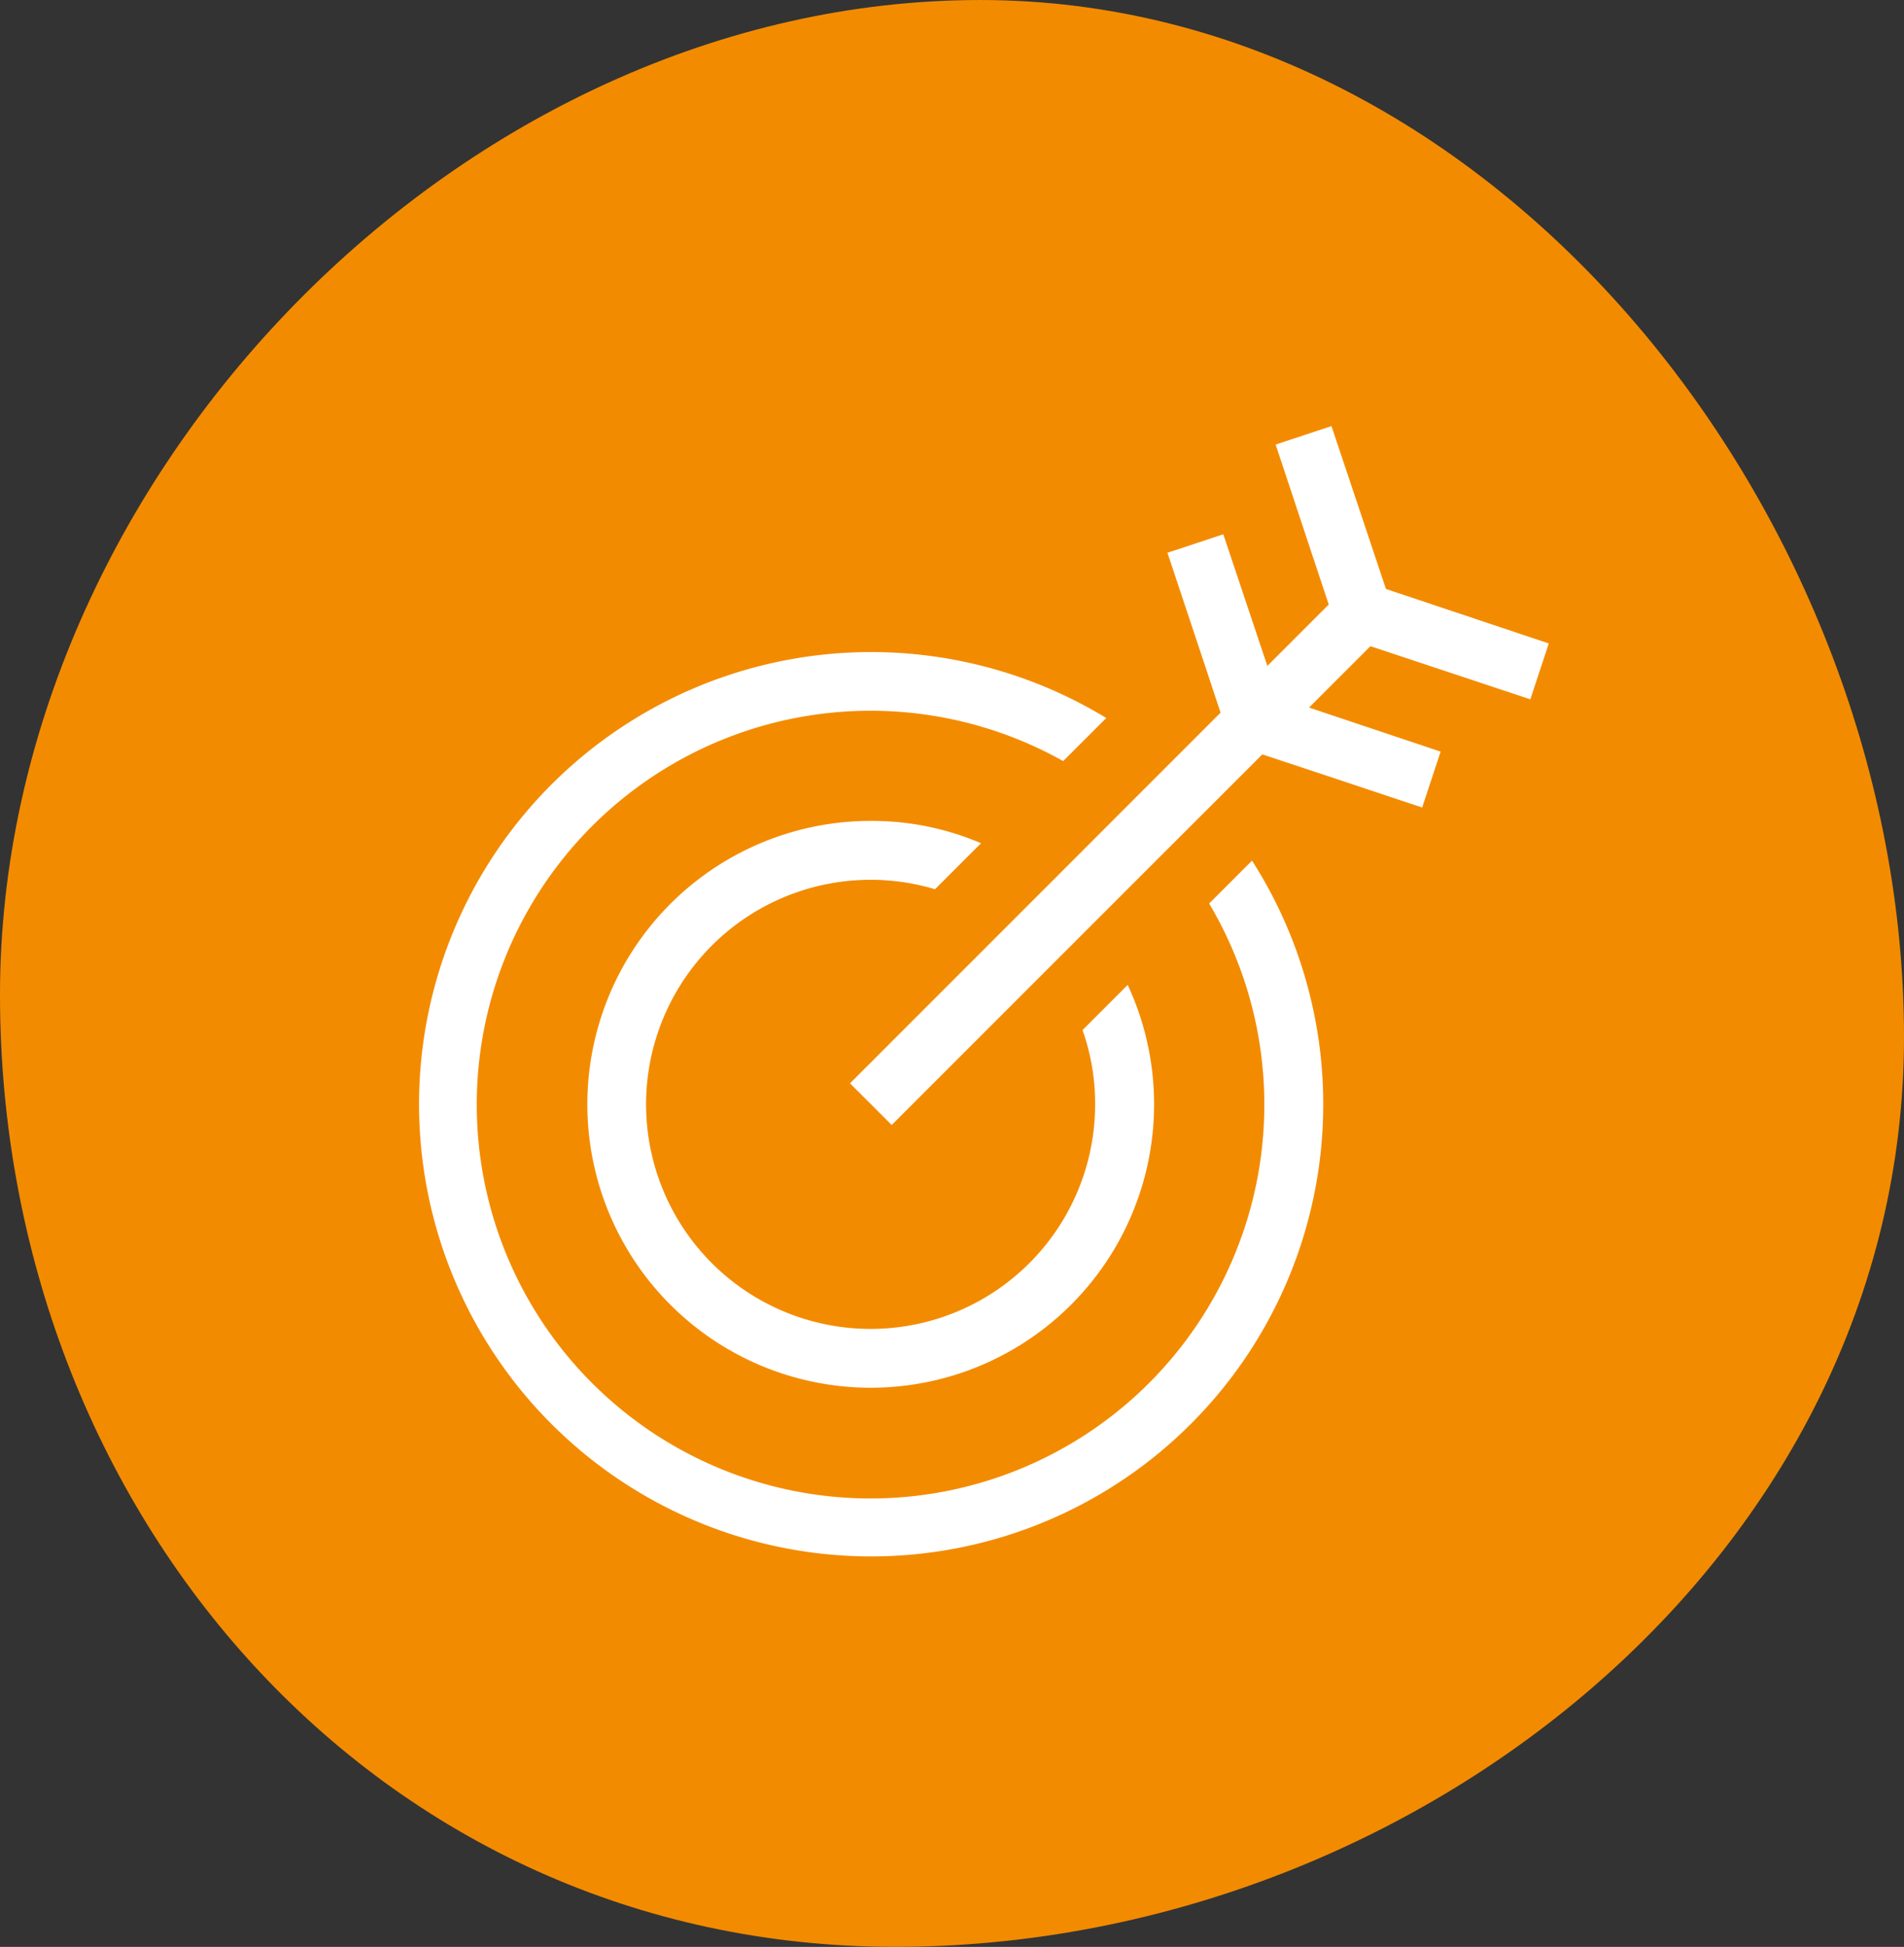
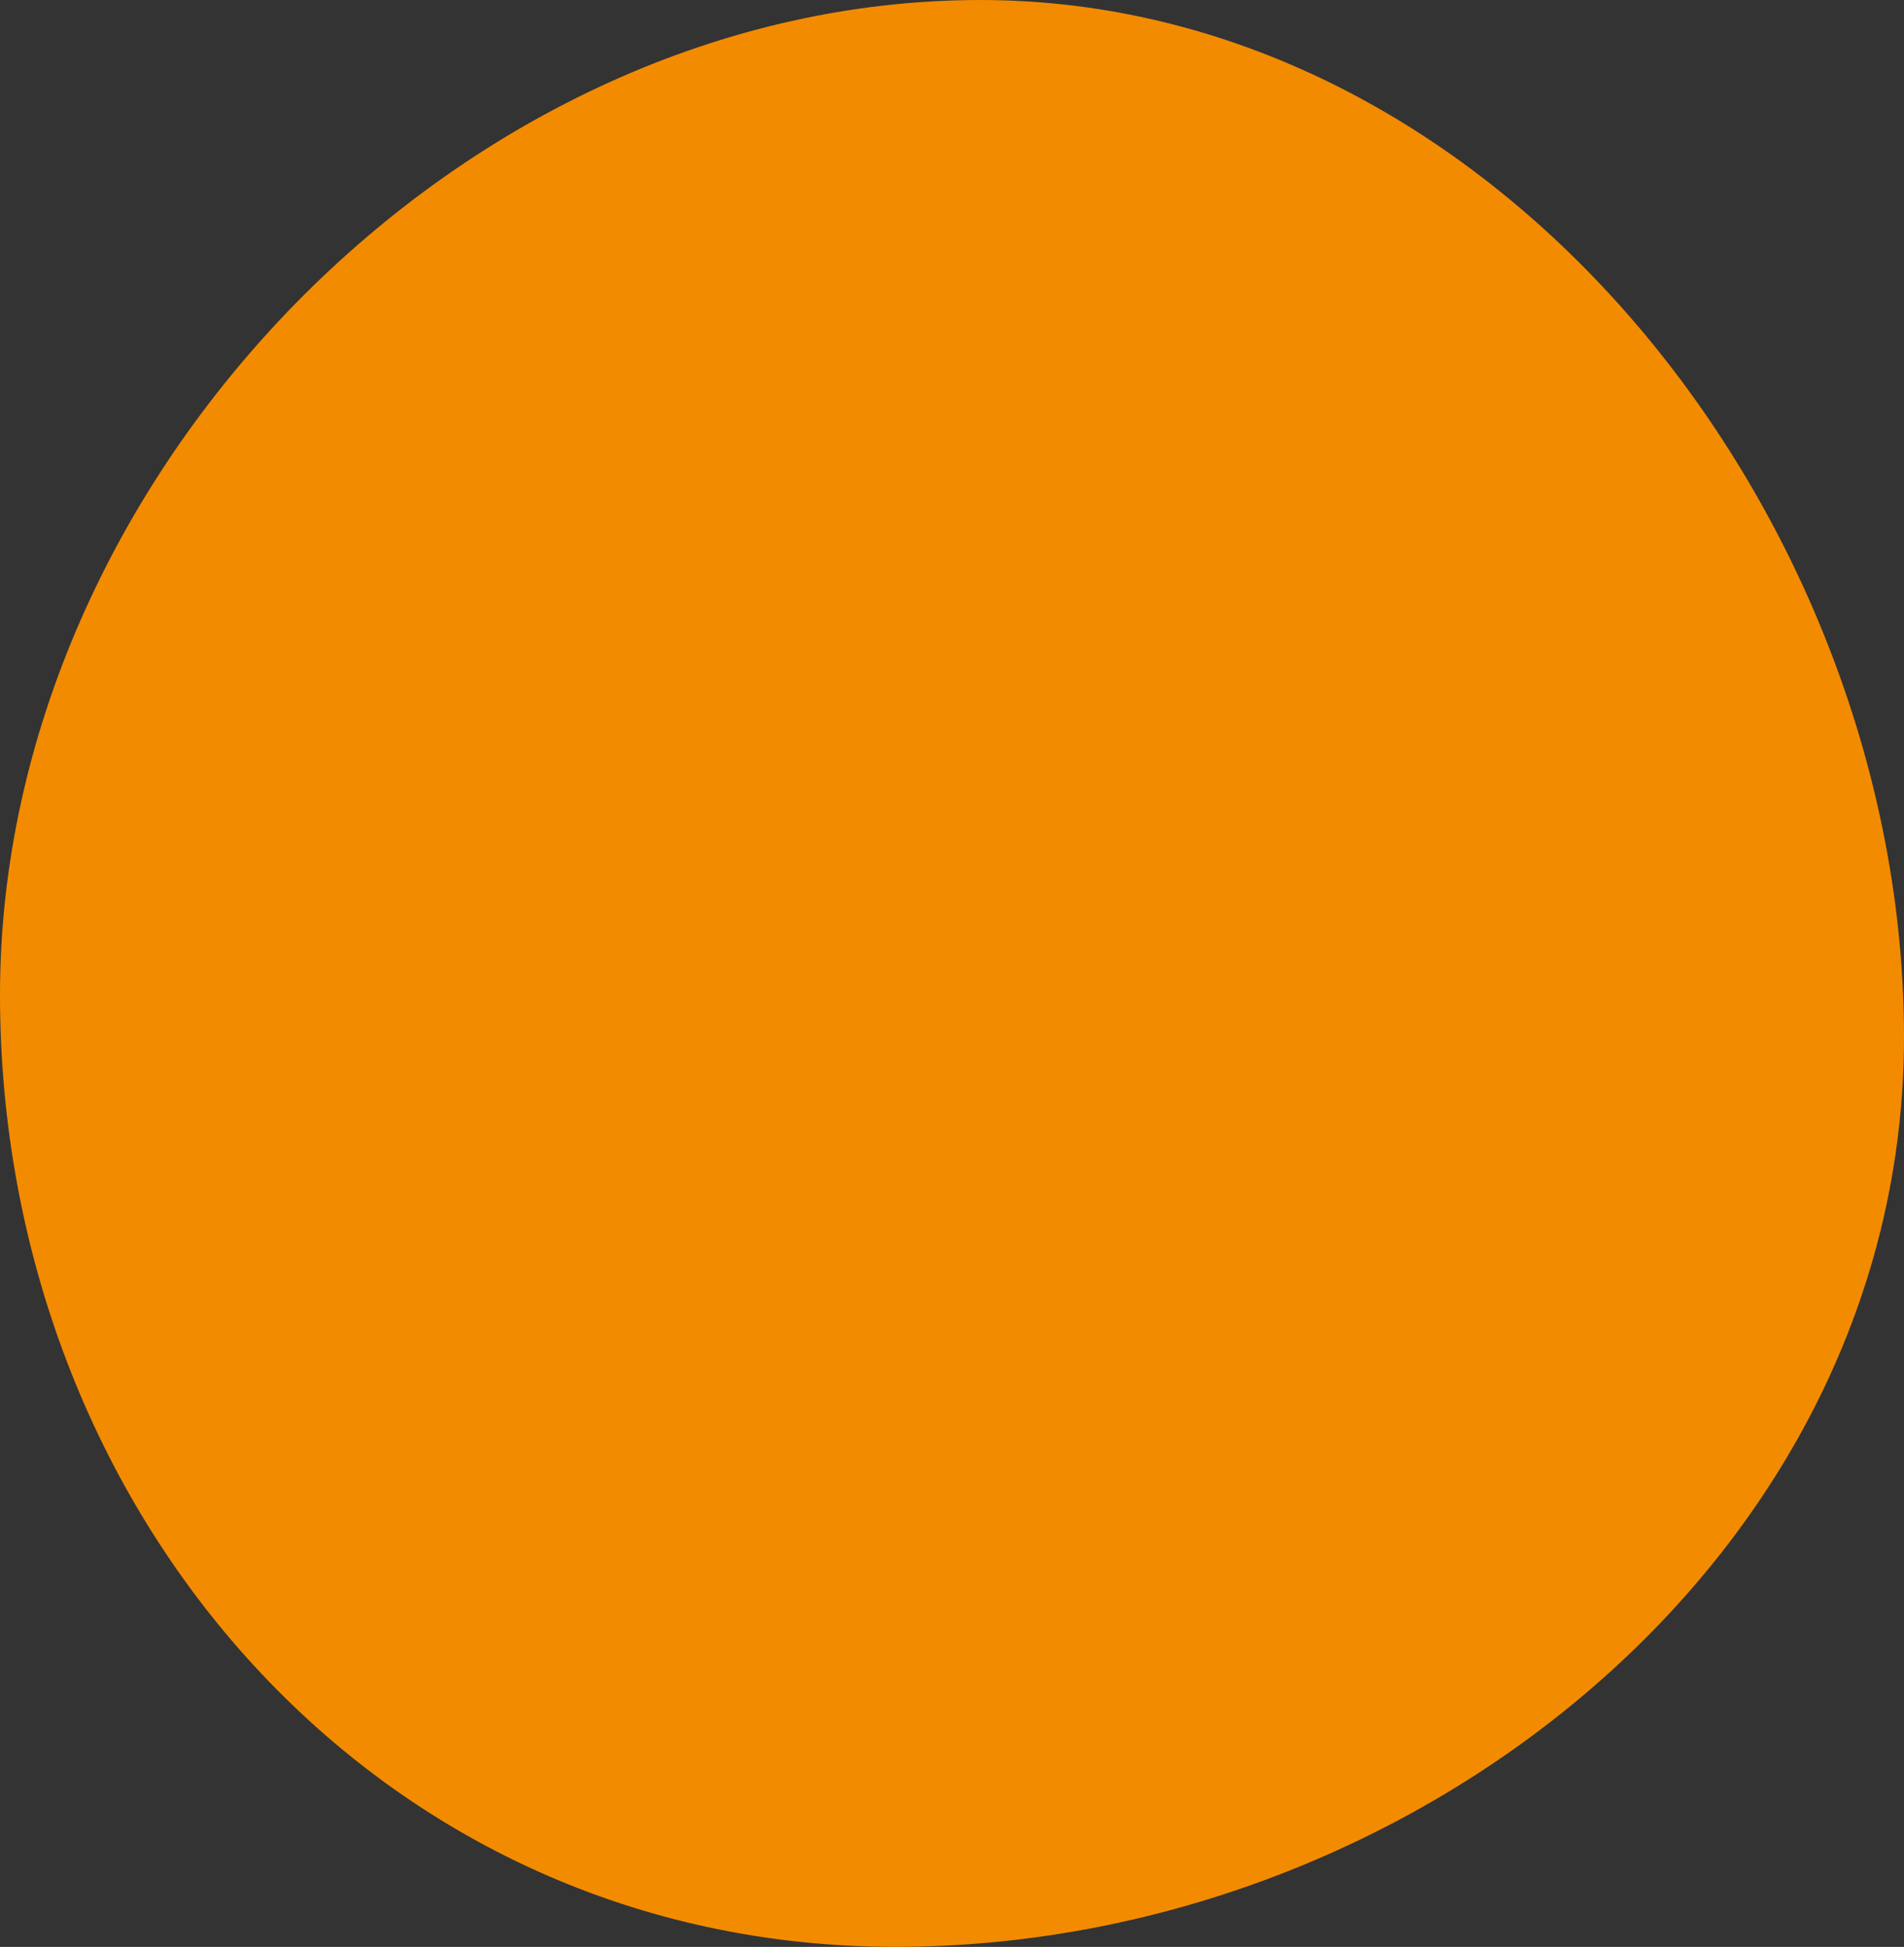
<svg xmlns="http://www.w3.org/2000/svg" width="155.938" height="159.421" viewBox="0 0 155.938 159.421">
  <rect x="0" y="0" width="155.938" height="159.421" fill="#333333" stroke="none" />
  <defs>
    <clipPath id="clip-path">
-       <rect id="Rectangle_2131" data-name="Rectangle 2131" width="92.574" height="92.574" fill="#fff" />
-     </clipPath>
+       </clipPath>
  </defs>
  <g id="picto-missions" transform="translate(-961 -581.778)">
    <g id="Groupe_2142" data-name="Groupe 2142" transform="translate(961 581.778)">
      <path id="Tracé_1382" data-name="Tracé 1382" d="M155.937,84.932c0,42.42-40.192,74.487-82.612,74.487S0,123.871,0,81.45,37.87,0,80.29,0s75.648,42.513,75.648,84.933" transform="translate(0 0.001)" fill="#f38b00" />
    </g>
    <g id="Groupe_2144" data-name="Groupe 2144" transform="translate(995.274 616.668)">
      <g id="Groupe_2143" data-name="Groupe 2143" clip-path="url(#clip-path)">
        <path id="Tracé_1627" data-name="Tracé 1627" d="M68.267,28.577l-3.512,3.512A32.251,32.251,0,1,1,52.8,20.426L56.33,16.9A37.027,37.027,0,1,0,68.267,28.577" transform="translate(0 7.006)" fill="#fff" />
        <path id="Tracé_1628" data-name="Tracé 1628" d="M52.833,33.5l-3.7,3.7a18.05,18.05,0,0,1,1.031,6.057,18.388,18.388,0,1,1-13.112-17.59l3.769-3.769A22.8,22.8,0,0,0,31.8,20.07,23.208,23.208,0,1,0,52.833,33.5" transform="translate(5.253 12.259)" fill="#fff" />
-         <path id="Tracé_1629" data-name="Tracé 1629" d="M64.562,18.025l-5.026,5.026,10.776,3.608L68.8,31.234l-9.391-3.125-3.7-1.224-4.22,4.22L48.068,34.52l-6.411,6.411-16.3,16.3L21.94,53.818l16.3-16.3L44.653,31.1l3.415-3.415,4.22-4.22-1.224-3.7-3.125-9.391L52.513,8.86l3.608,10.776,5.026-5.026L56.8,1.514,61.373,0l4.462,13.338L79.172,17.8l-1.514,4.575Z" transform="translate(13.401 0)" fill="#fff" />
+         <path id="Tracé_1629" data-name="Tracé 1629" d="M64.562,18.025l-5.026,5.026,10.776,3.608L68.8,31.234l-9.391-3.125-3.7-1.224-4.22,4.22L48.068,34.52l-6.411,6.411-16.3,16.3L21.94,53.818l16.3-16.3L44.653,31.1L52.513,8.86l3.608,10.776,5.026-5.026L56.8,1.514,61.373,0l4.462,13.338L79.172,17.8l-1.514,4.575Z" transform="translate(13.401 0)" fill="#fff" />
      </g>
    </g>
  </g>
</svg>